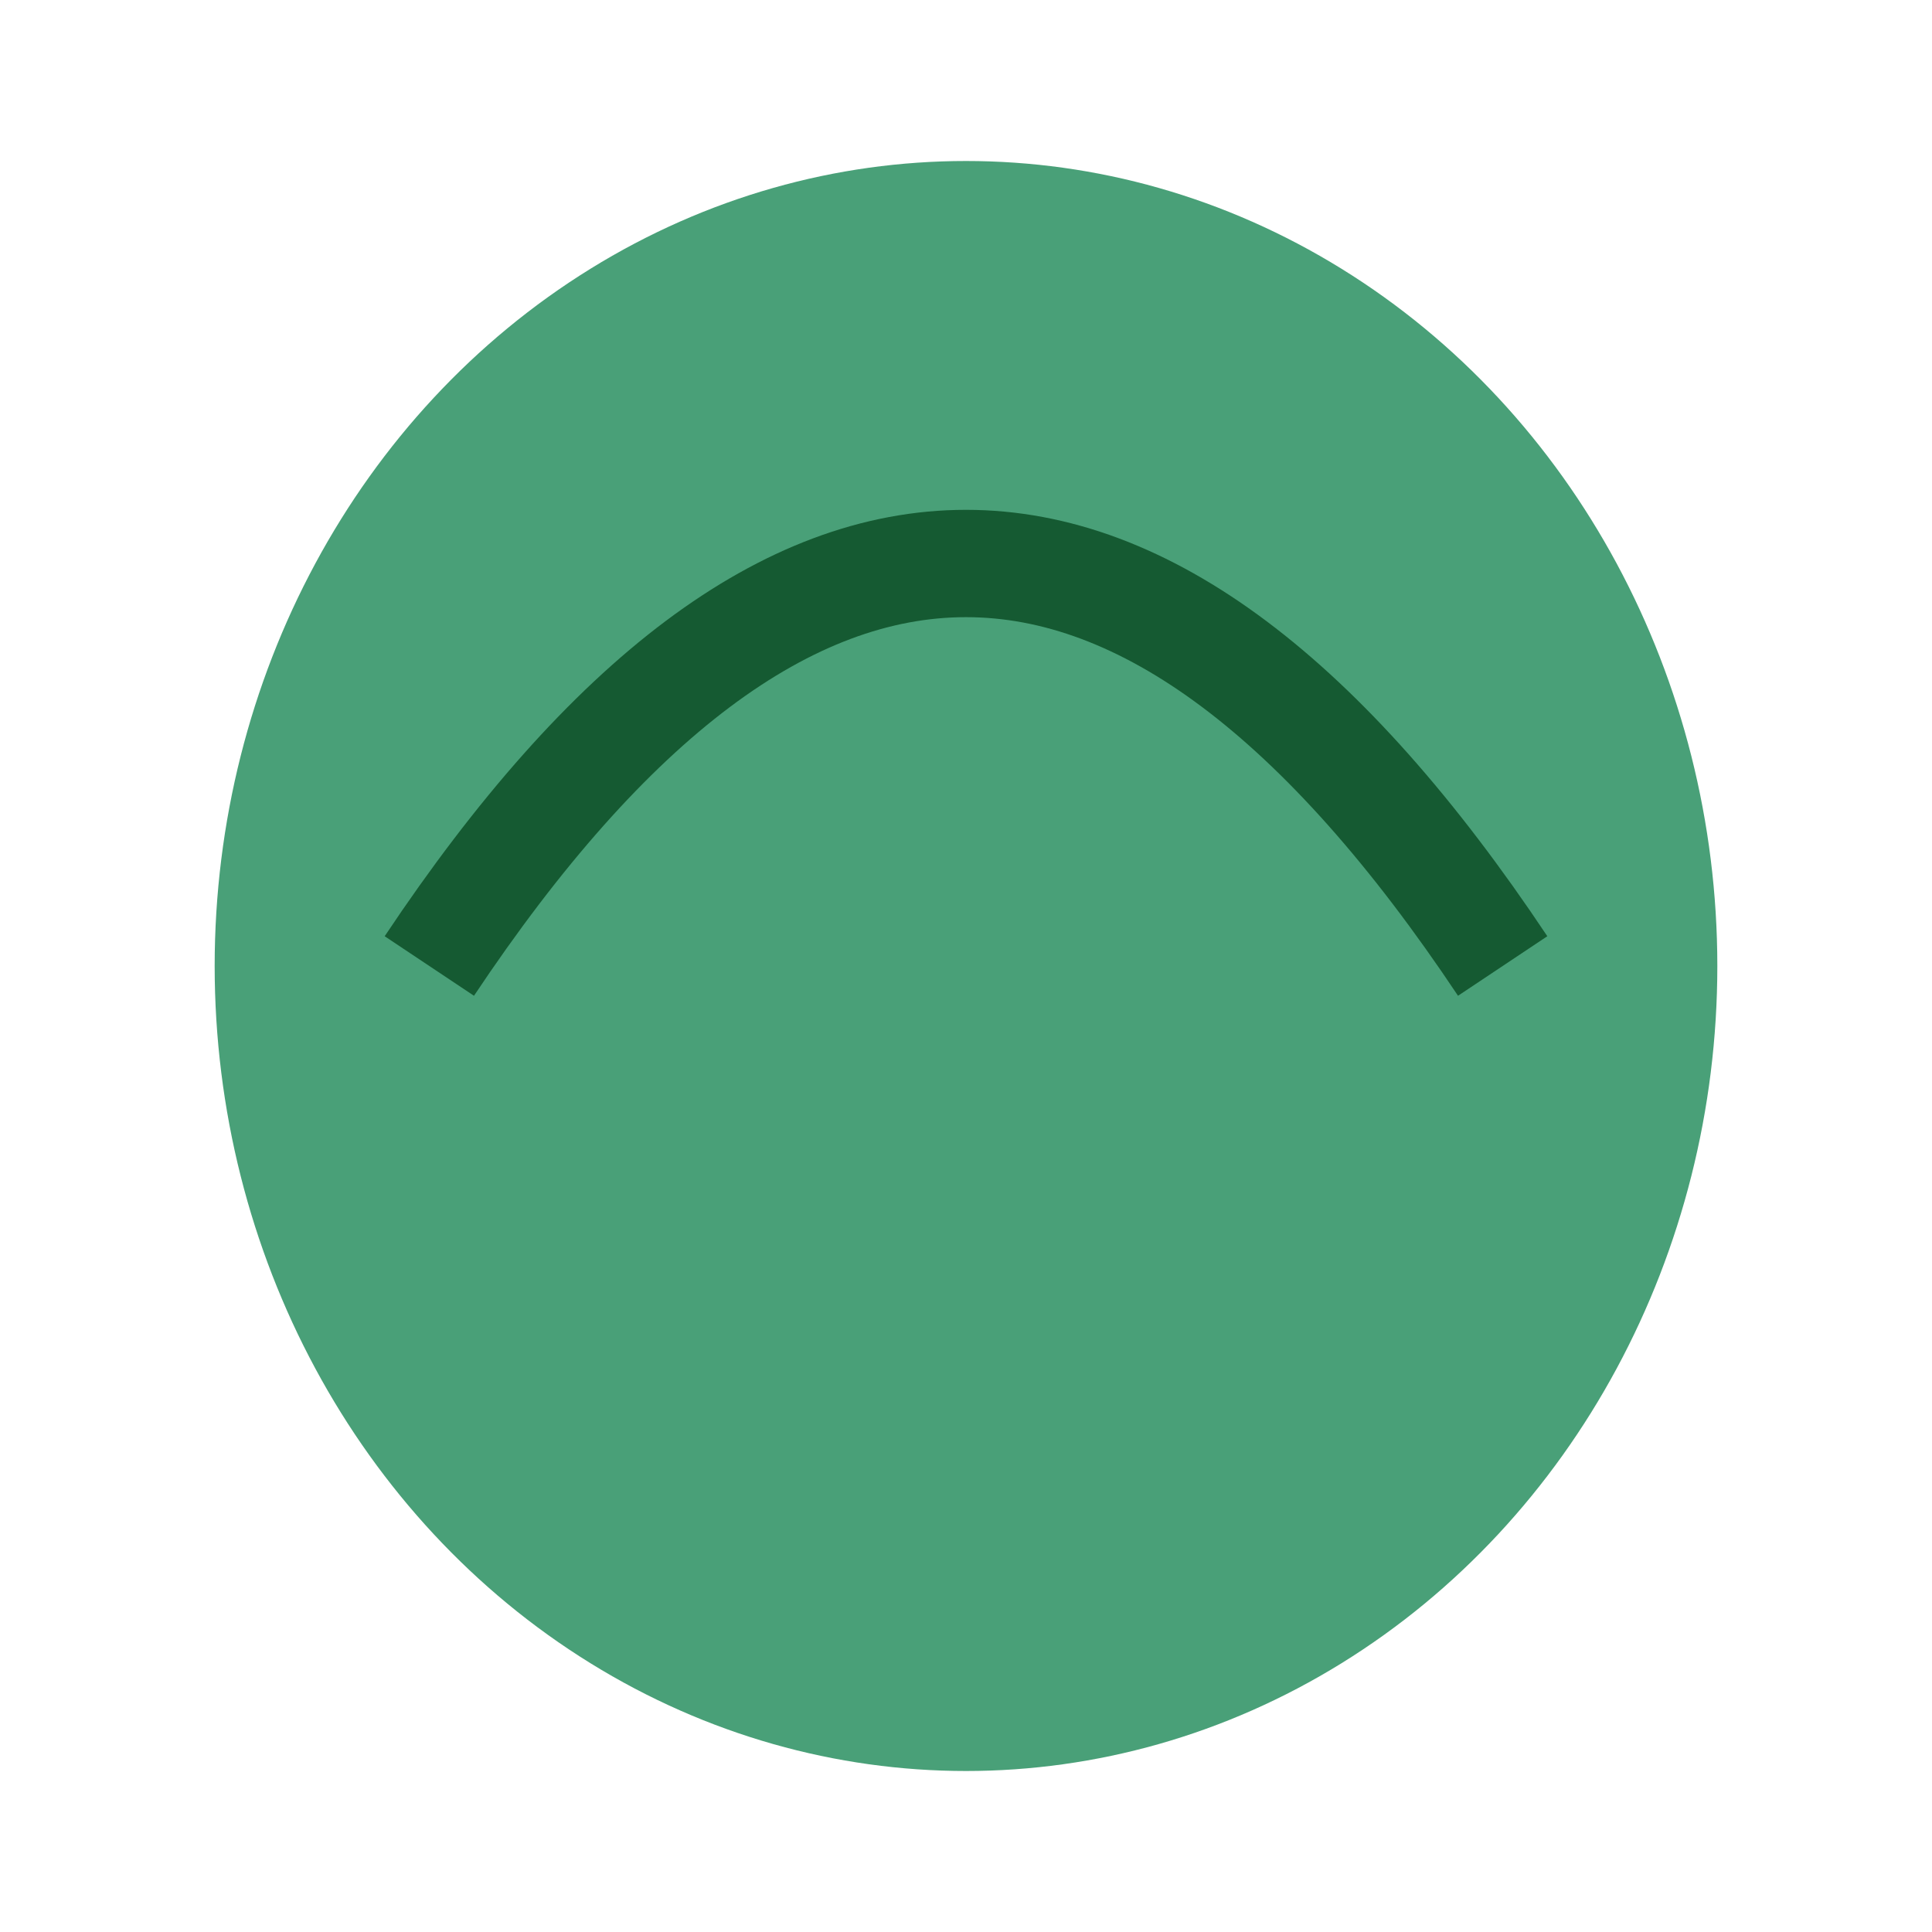
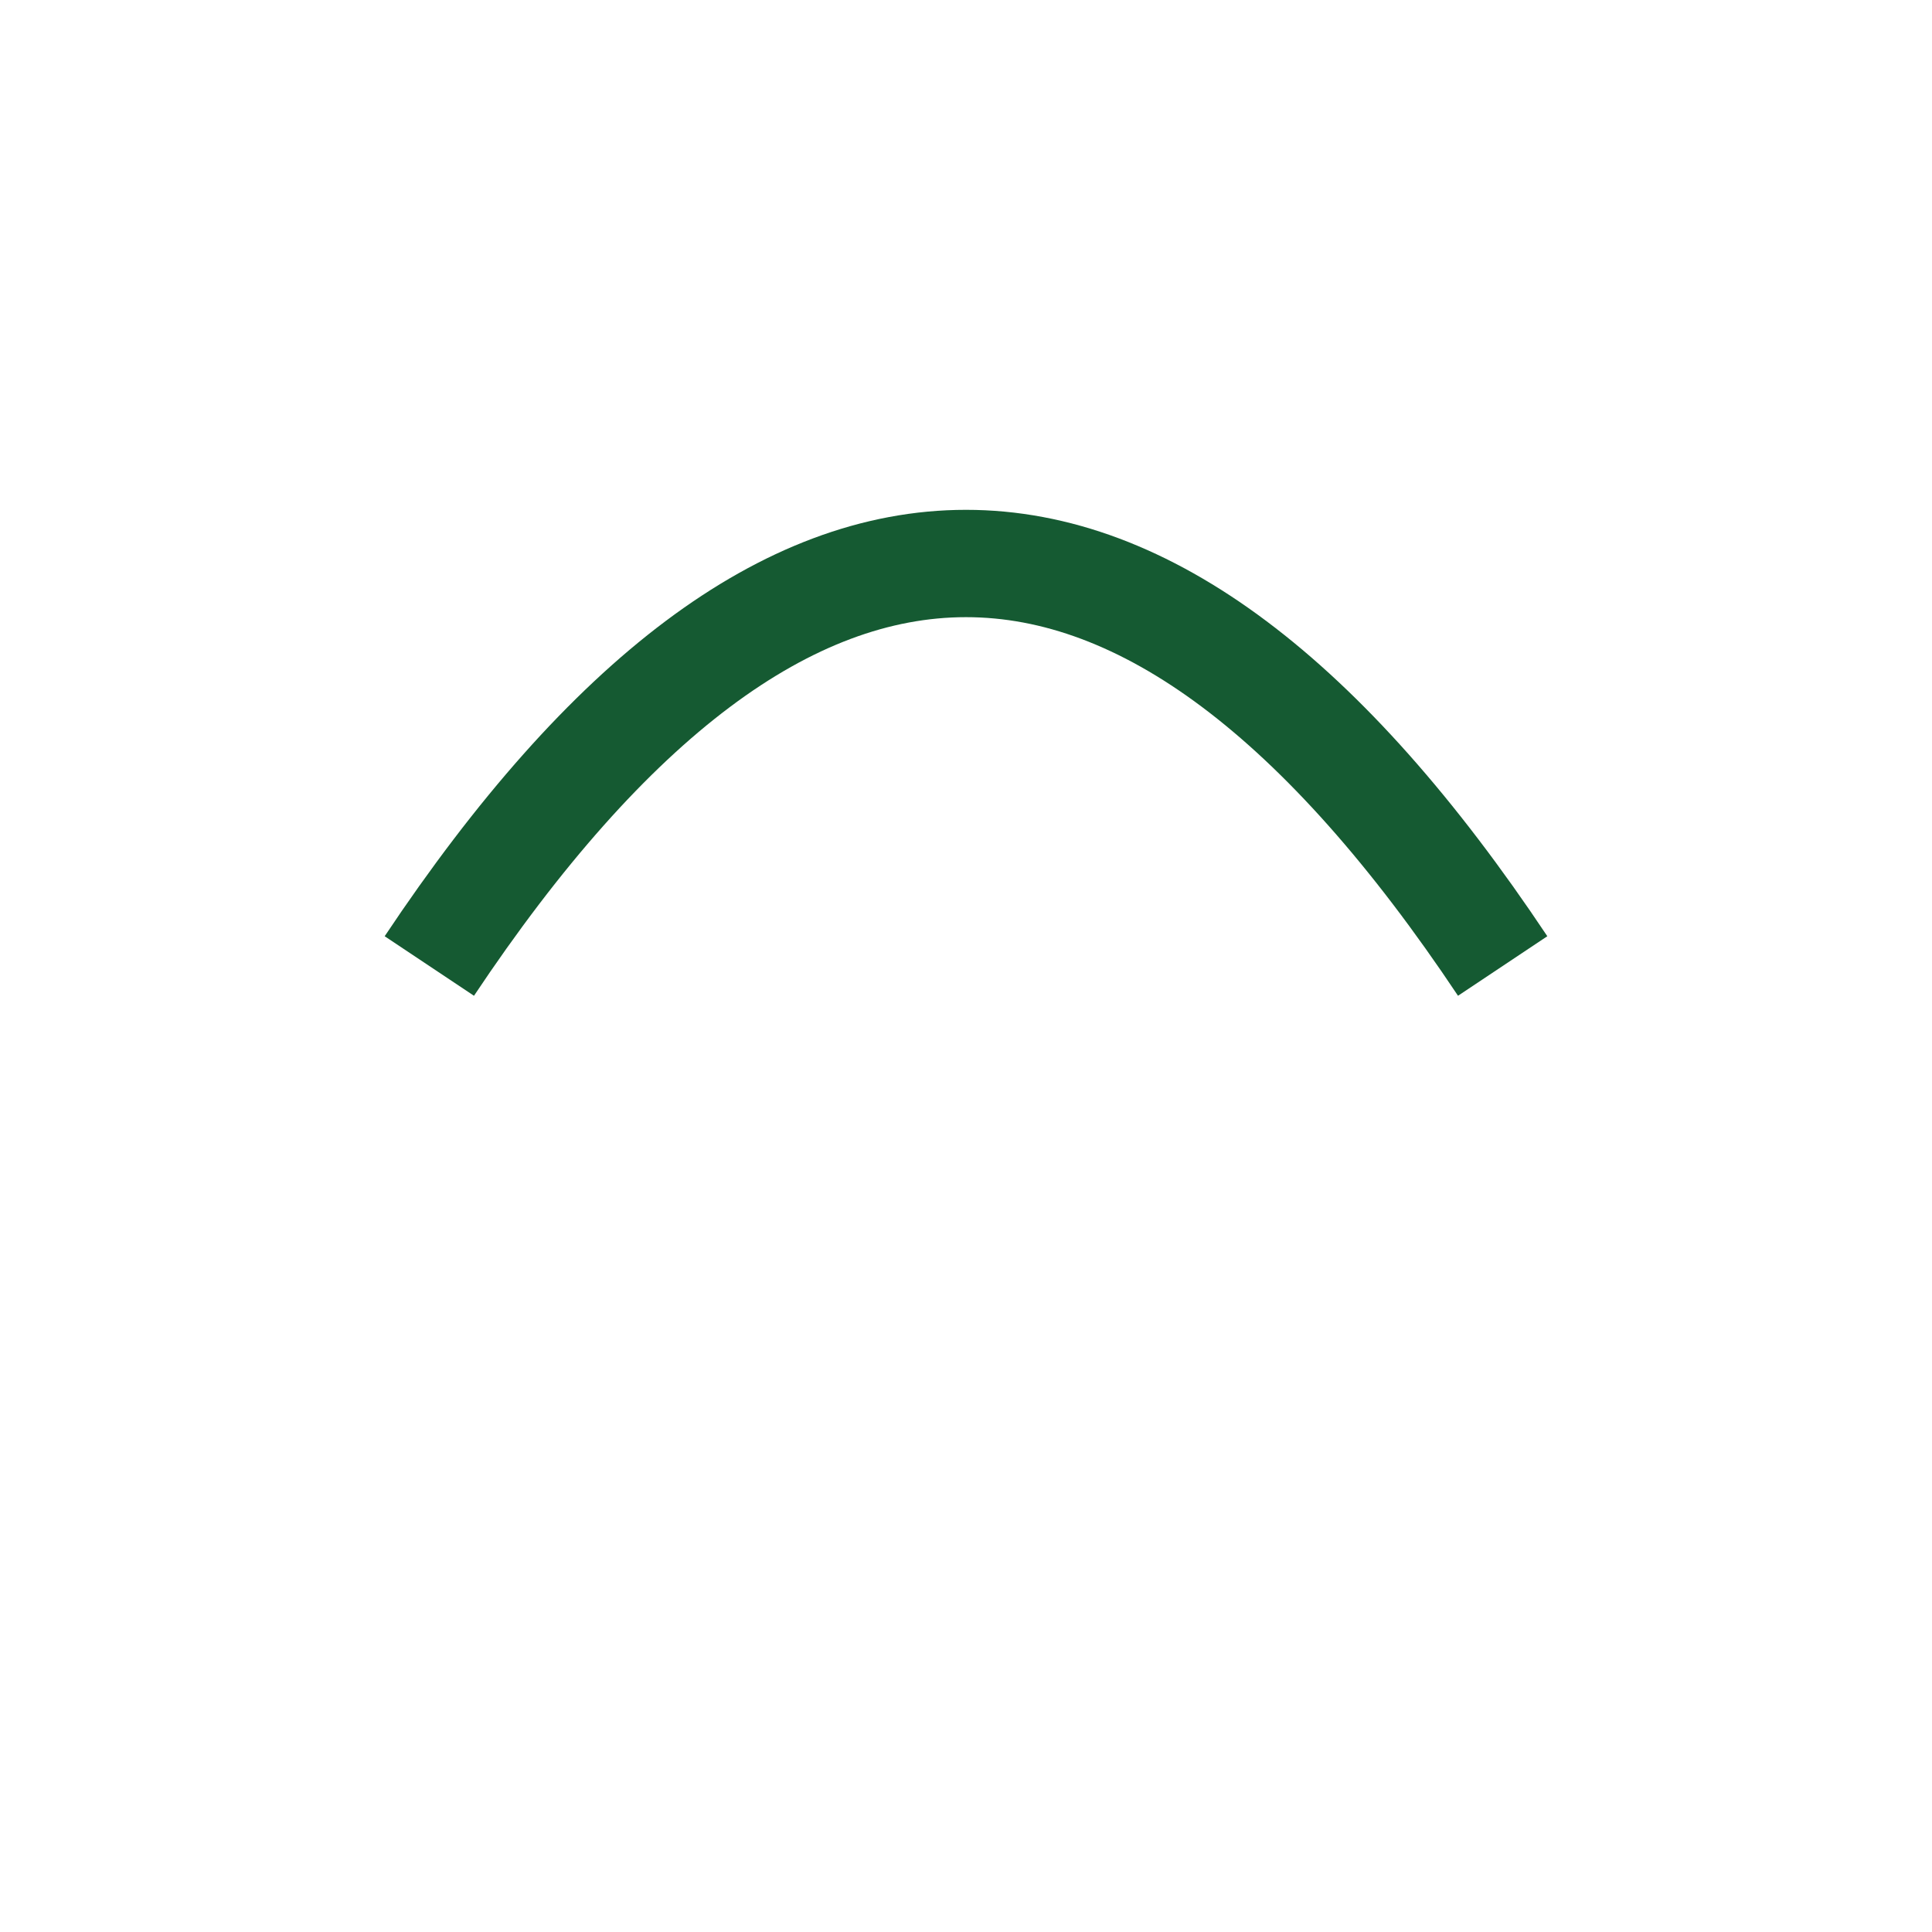
<svg xmlns="http://www.w3.org/2000/svg" width="36" height="36" viewBox="0 0 36 36">
-   <ellipse cx="18" cy="18" rx="14" ry="15" fill="#49A078" />
  <path d="M8 18q10-15 20 0" stroke="#155A32" stroke-width="2" fill="none" />
</svg>